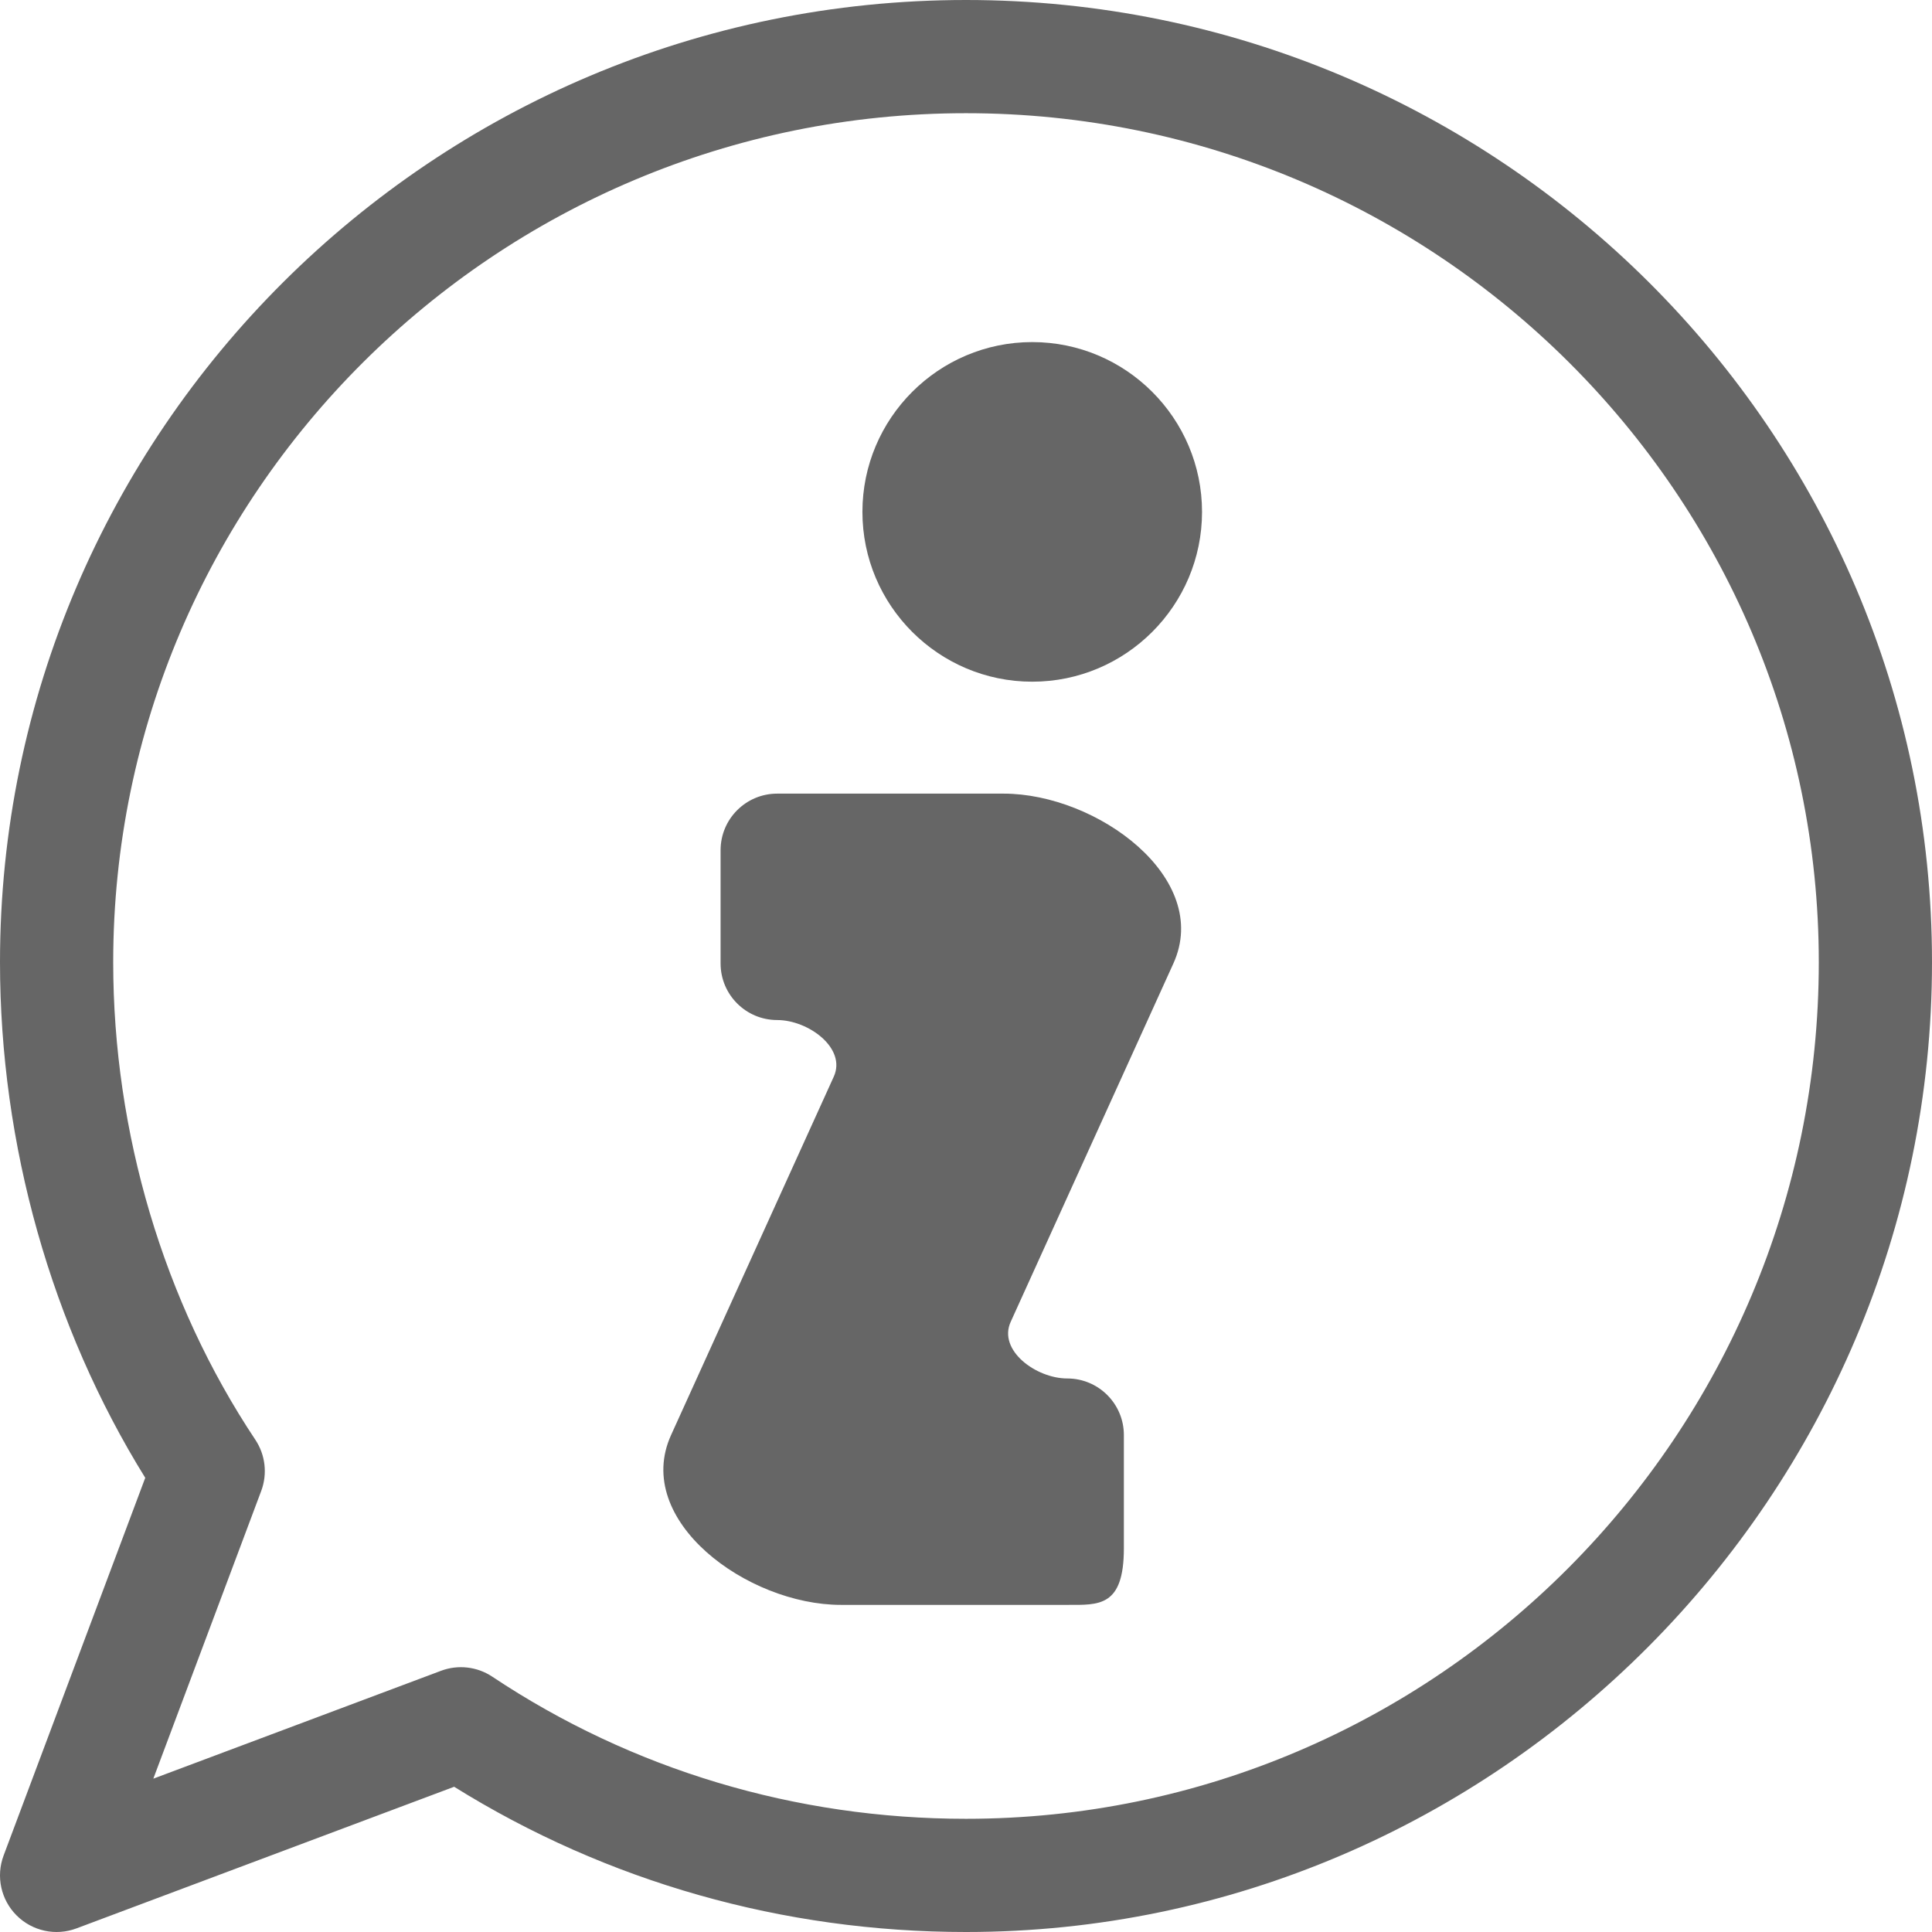
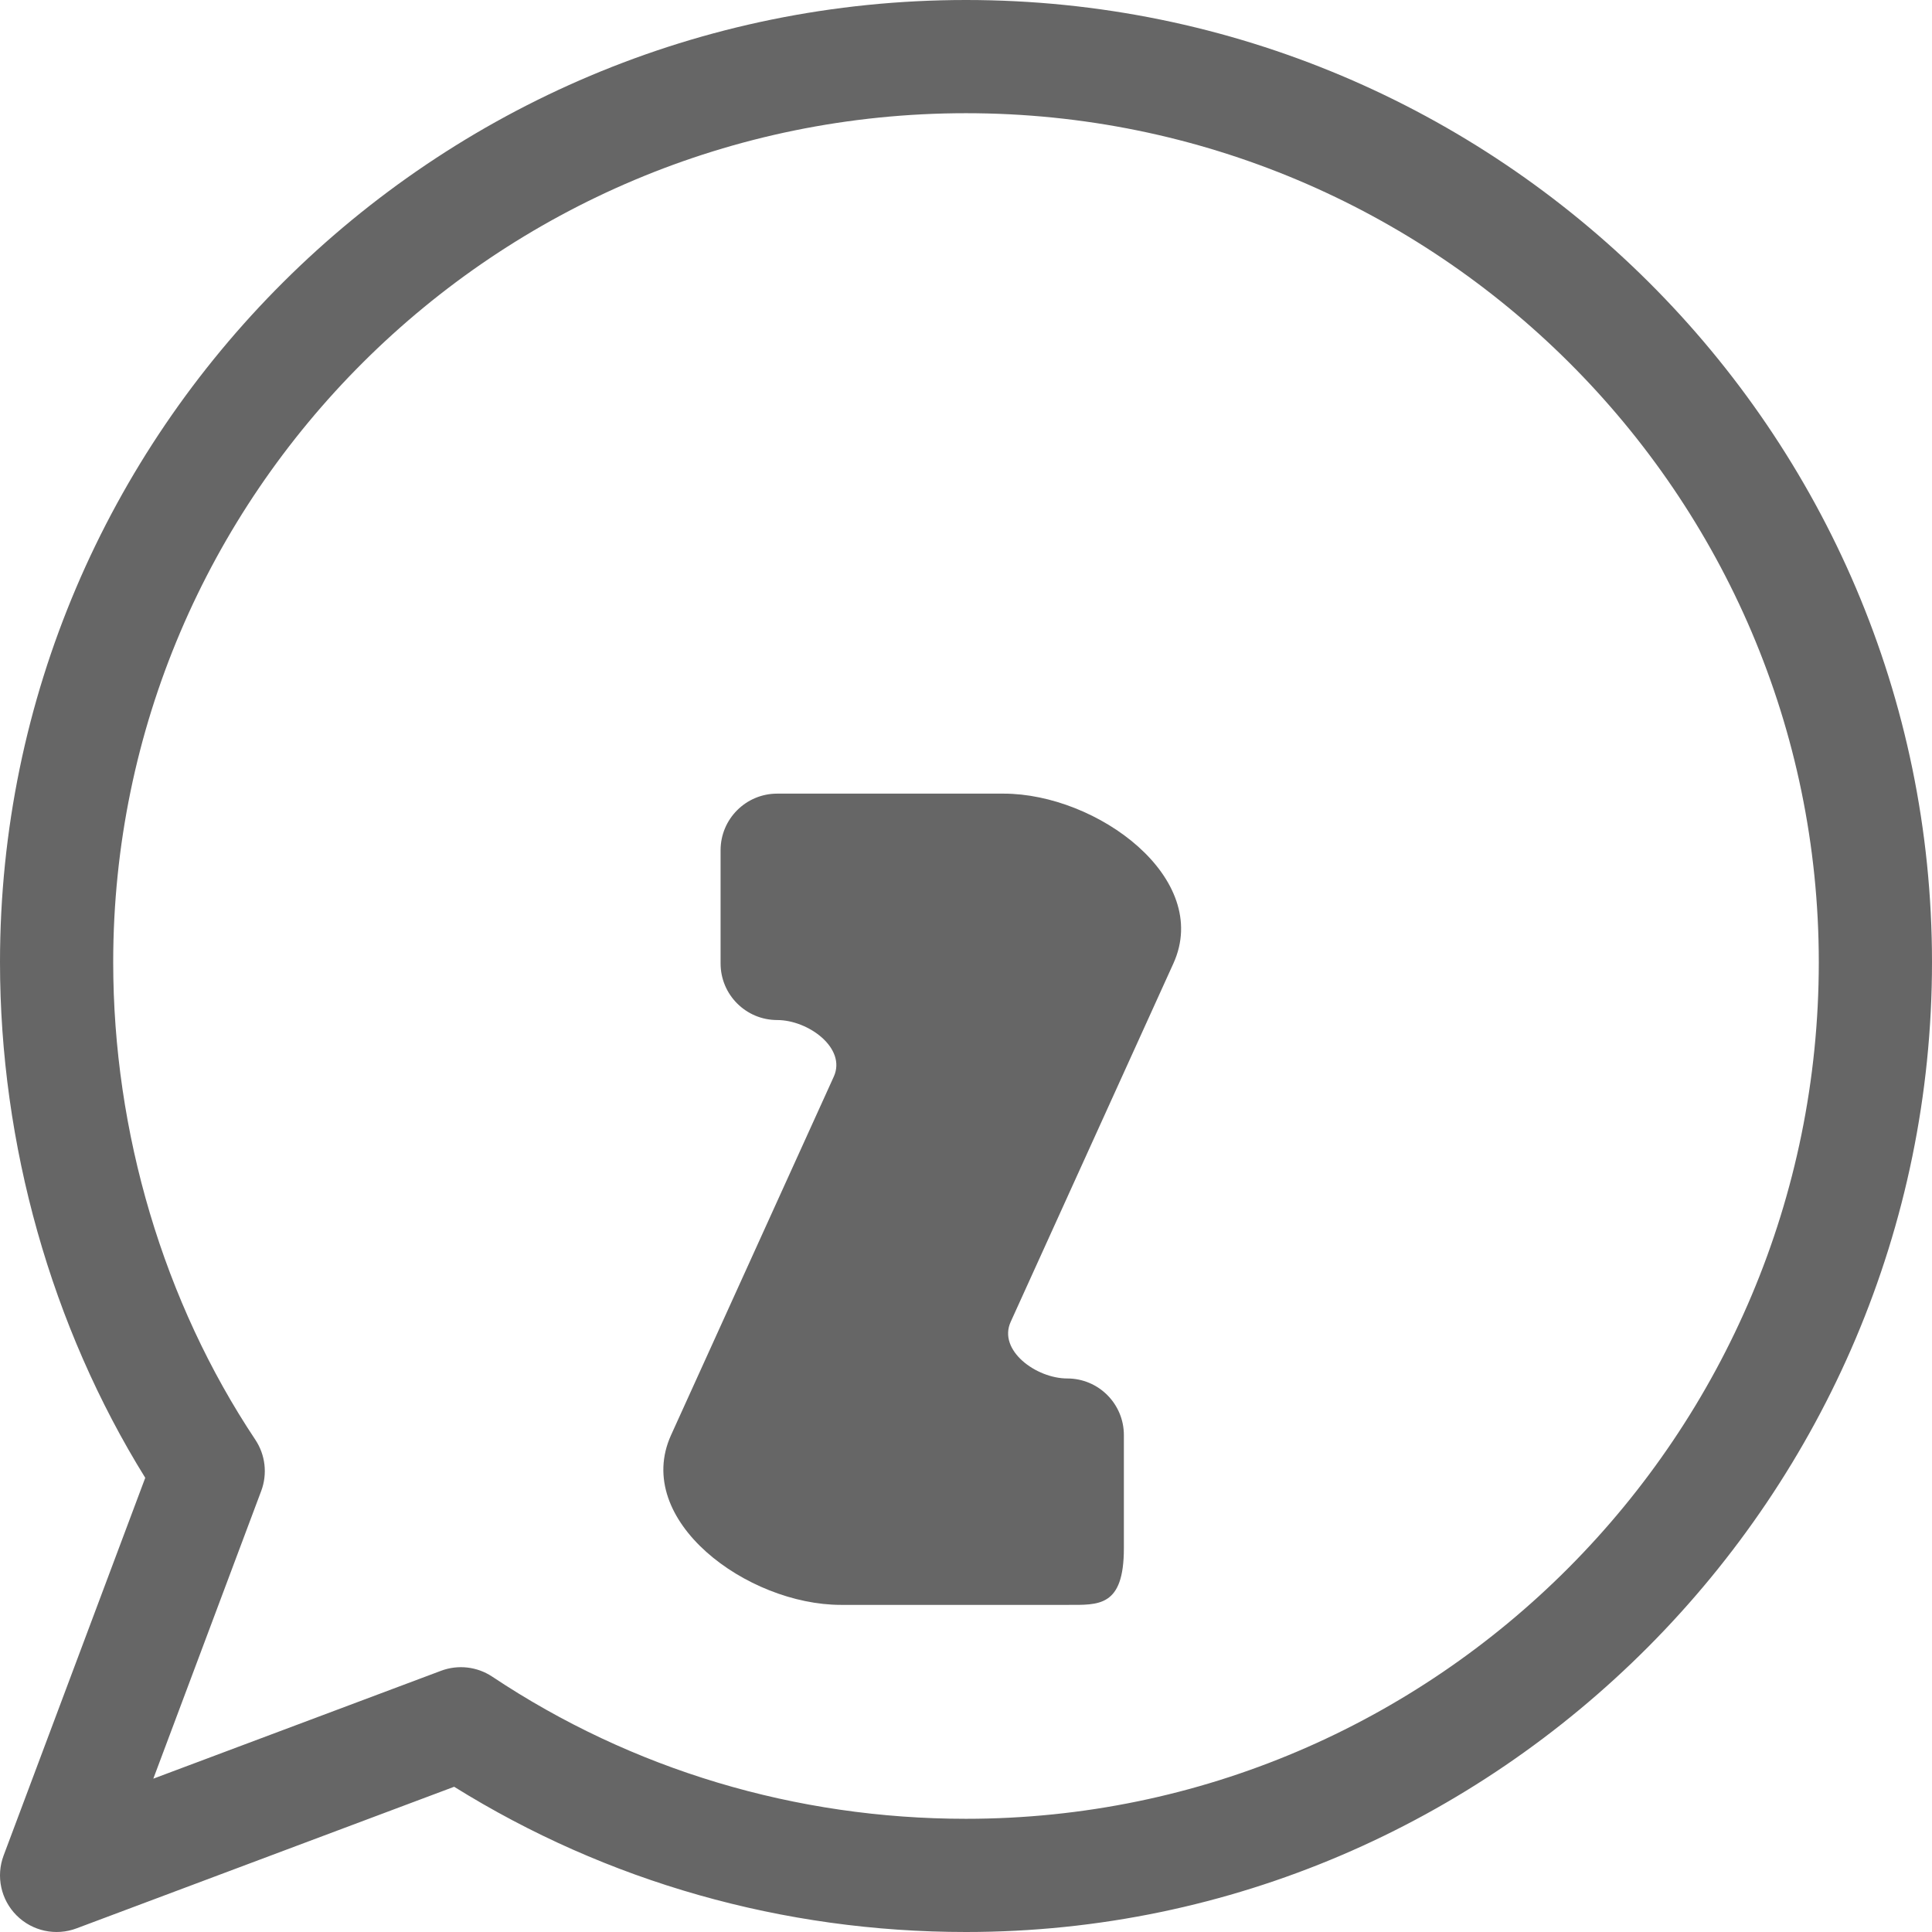
<svg xmlns="http://www.w3.org/2000/svg" viewBox="0 0 512 512" fill="#666666">
  <path d="M 256,0 C 114.842,0 0,114.393 0,255 0,303.341 13.624,351.546 38.492,391.635 L 0.956,491.733 c -2.065,5.507 -0.721,11.714 3.438,15.873 4.173,4.174 10.385,5.497 15.873,3.438 l 100.09,-37.533 C 160.818,498.717 207.544,512 256,512 396.885,512 512,396.04 512,255 512,114.393 397.159,0 256,0 Z m 0,482 c -45.146,0 -88.556,-13.023 -125.539,-37.662 -4.02,-2.678 -9.075,-3.253 -13.584,-1.562 l -76.246,28.592 28.592,-76.246 c 1.693,-4.515 1.112,-9.57 -1.562,-13.583 C 43.376,345.085 30,300.146 30,255 30,130.935 131.384,30 256,30 380.616,30 482,130.935 482,255 482,380.168 380.617,482 256,482 Z" />
  <path d="m 282.84,365.309 c -8.271,0 -18.419,-7.469 -15,-15 L 310.962,255.321 c 10.257,-22.594 -20.187,-45 -45,-45 h -60 c -8.284,0 -15,6.716 -15,15 v 30 c 0,8.284 6.716,15 15,15 8.271,0 18.419,7.469 15,15 l -43.123,94.988 c -10.257,22.594 20.187,45 45,45 h 60 c 8.284,0 15,0.643 15,-15 v -30 c 0,-8.284 -6.715,-15 -15,-15 z" />
-   <path d="m 273.55,180.656 c 24.813,0 45,-20.187 45,-45 0,-24.813 -20.187,-45 -45,-45 -24.813,0 -45,20.187 -45,45 0,24.813 20.188,45 45,45 z" />
</svg>